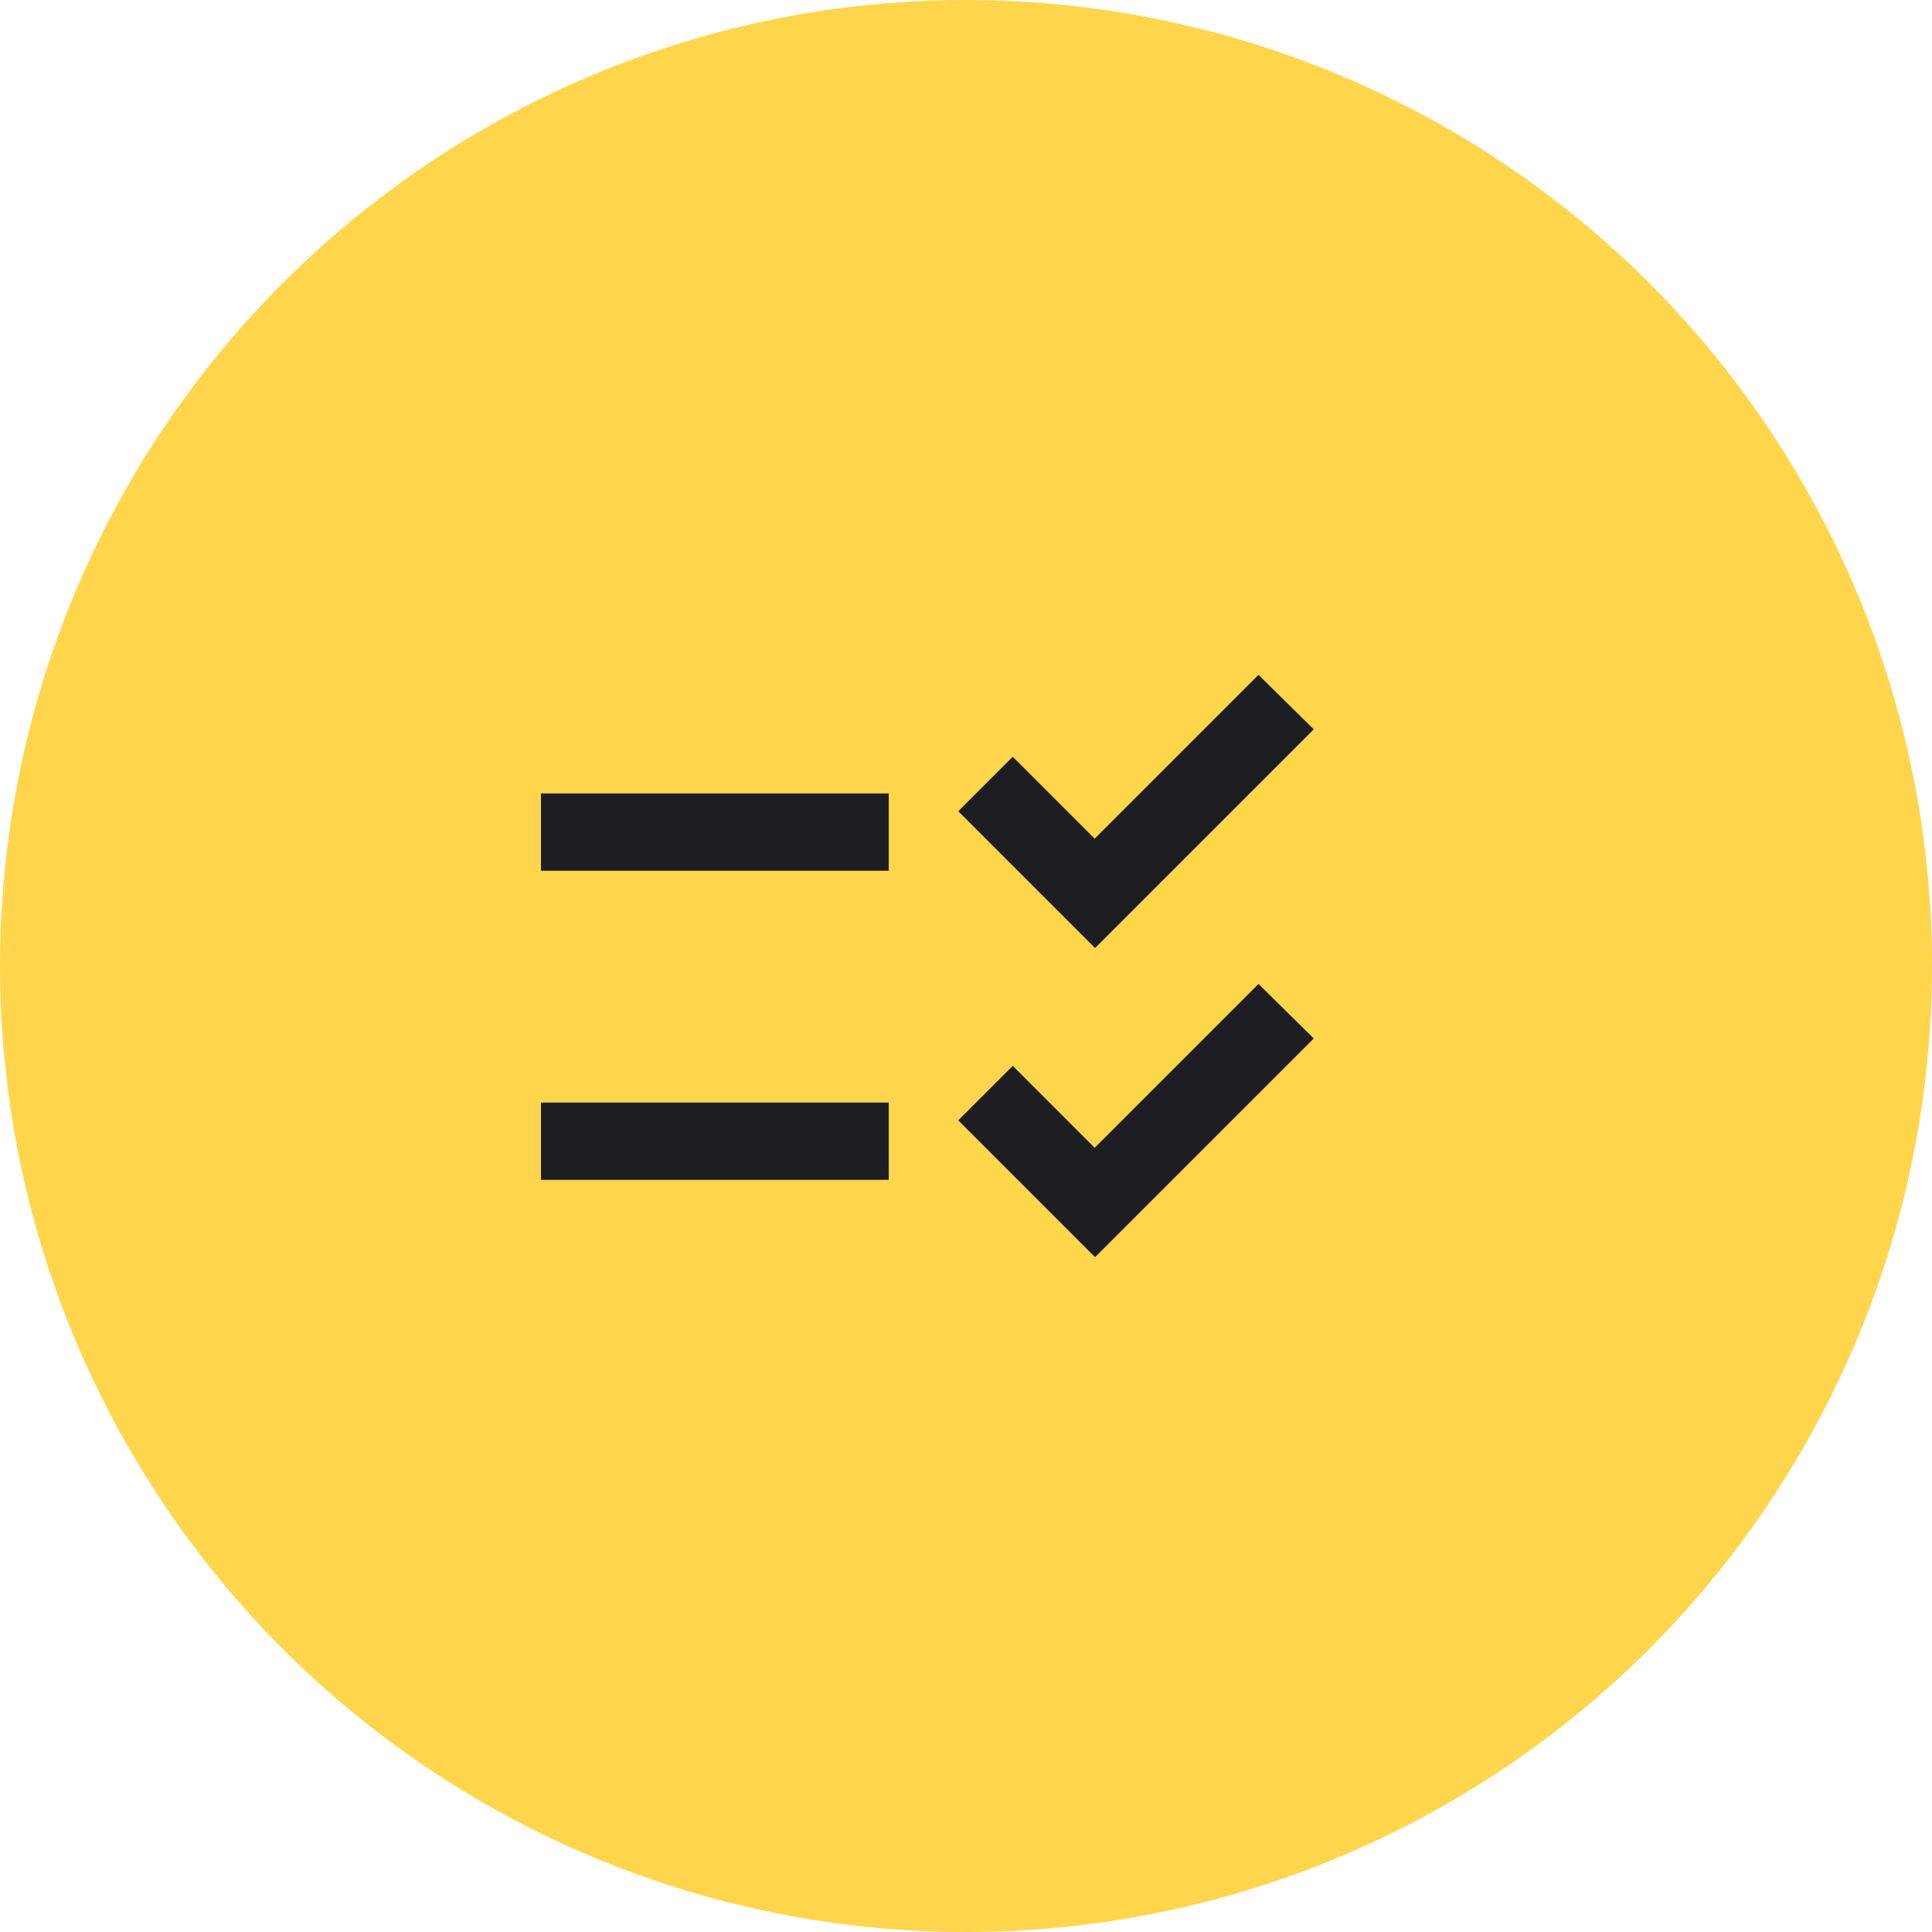
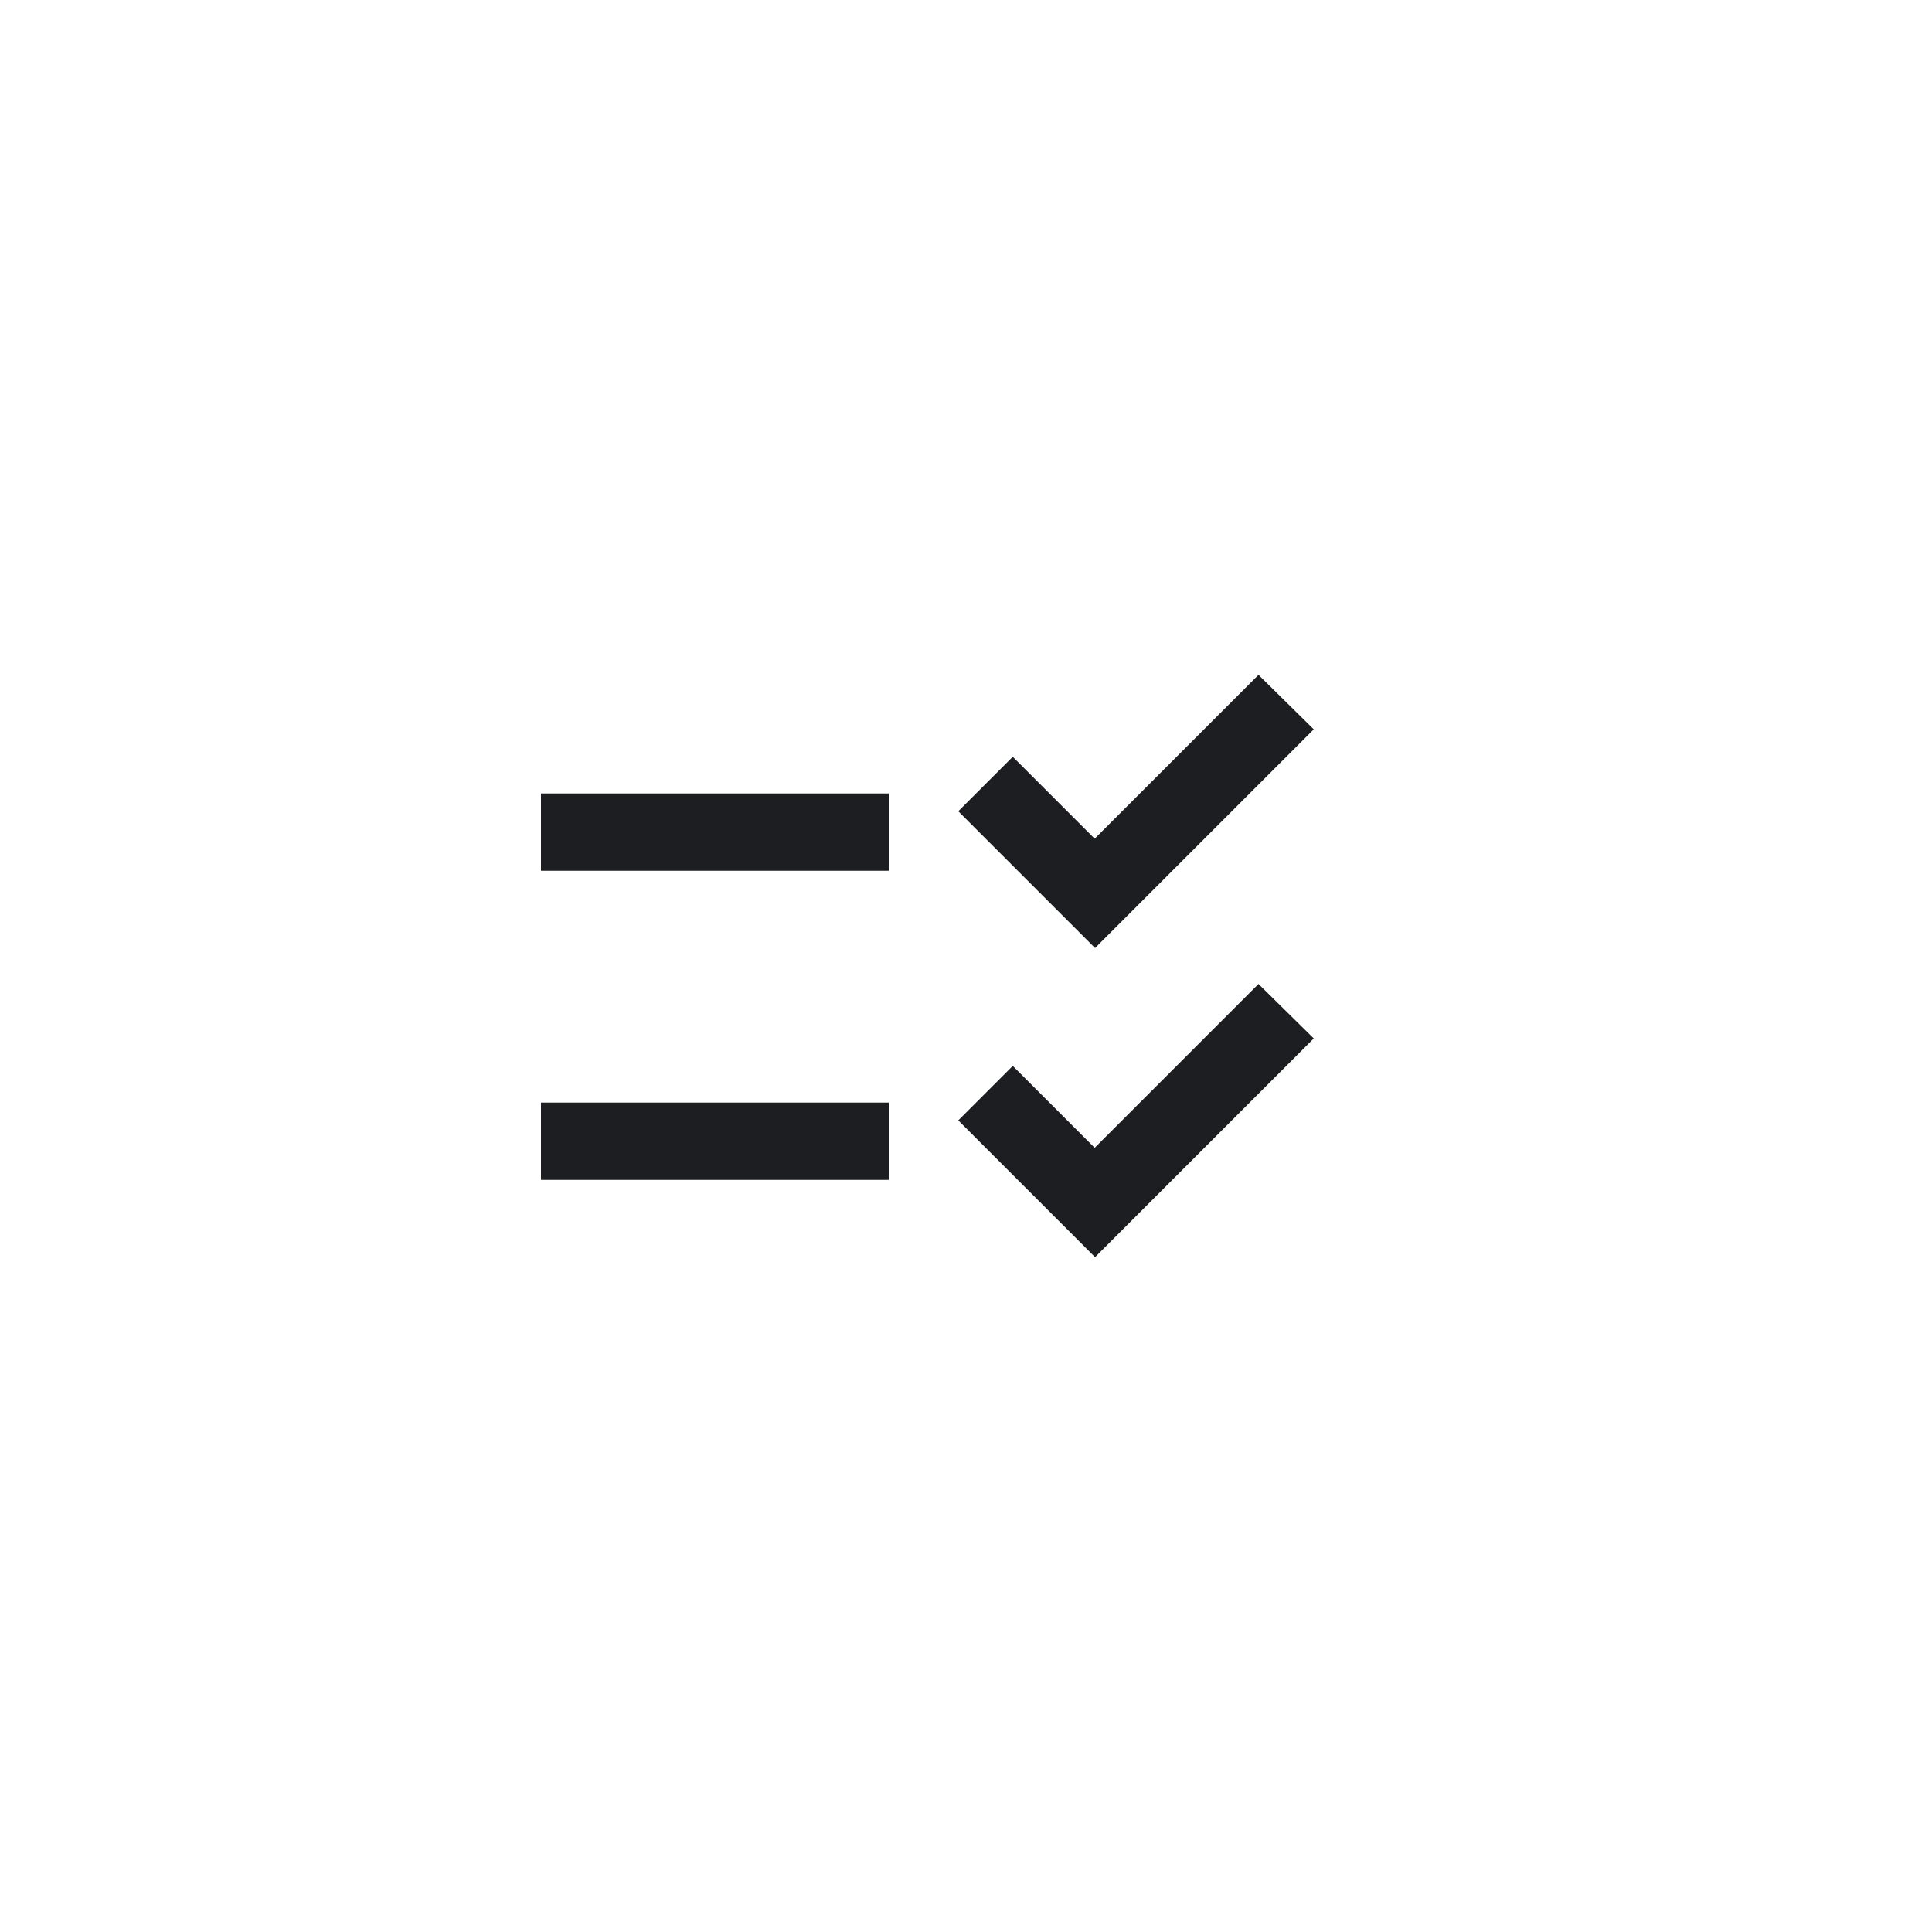
<svg xmlns="http://www.w3.org/2000/svg" width="50" height="50" fill="none">
-   <circle cx="25" cy="25" r="23" fill="#FFD54B" stroke="#FFD54B" stroke-width="4" />
  <path fill="#1D1E22" d="M23 20.535h-9v2h9zm0 8h-9v2h9zm5.34-4-3.54-3.54 1.41-1.41 2.12 2.12 4.24-4.24 1.43 1.41zm0 8-3.54-3.54 1.41-1.41 2.12 2.12 4.24-4.24 1.43 1.41z" />
</svg>